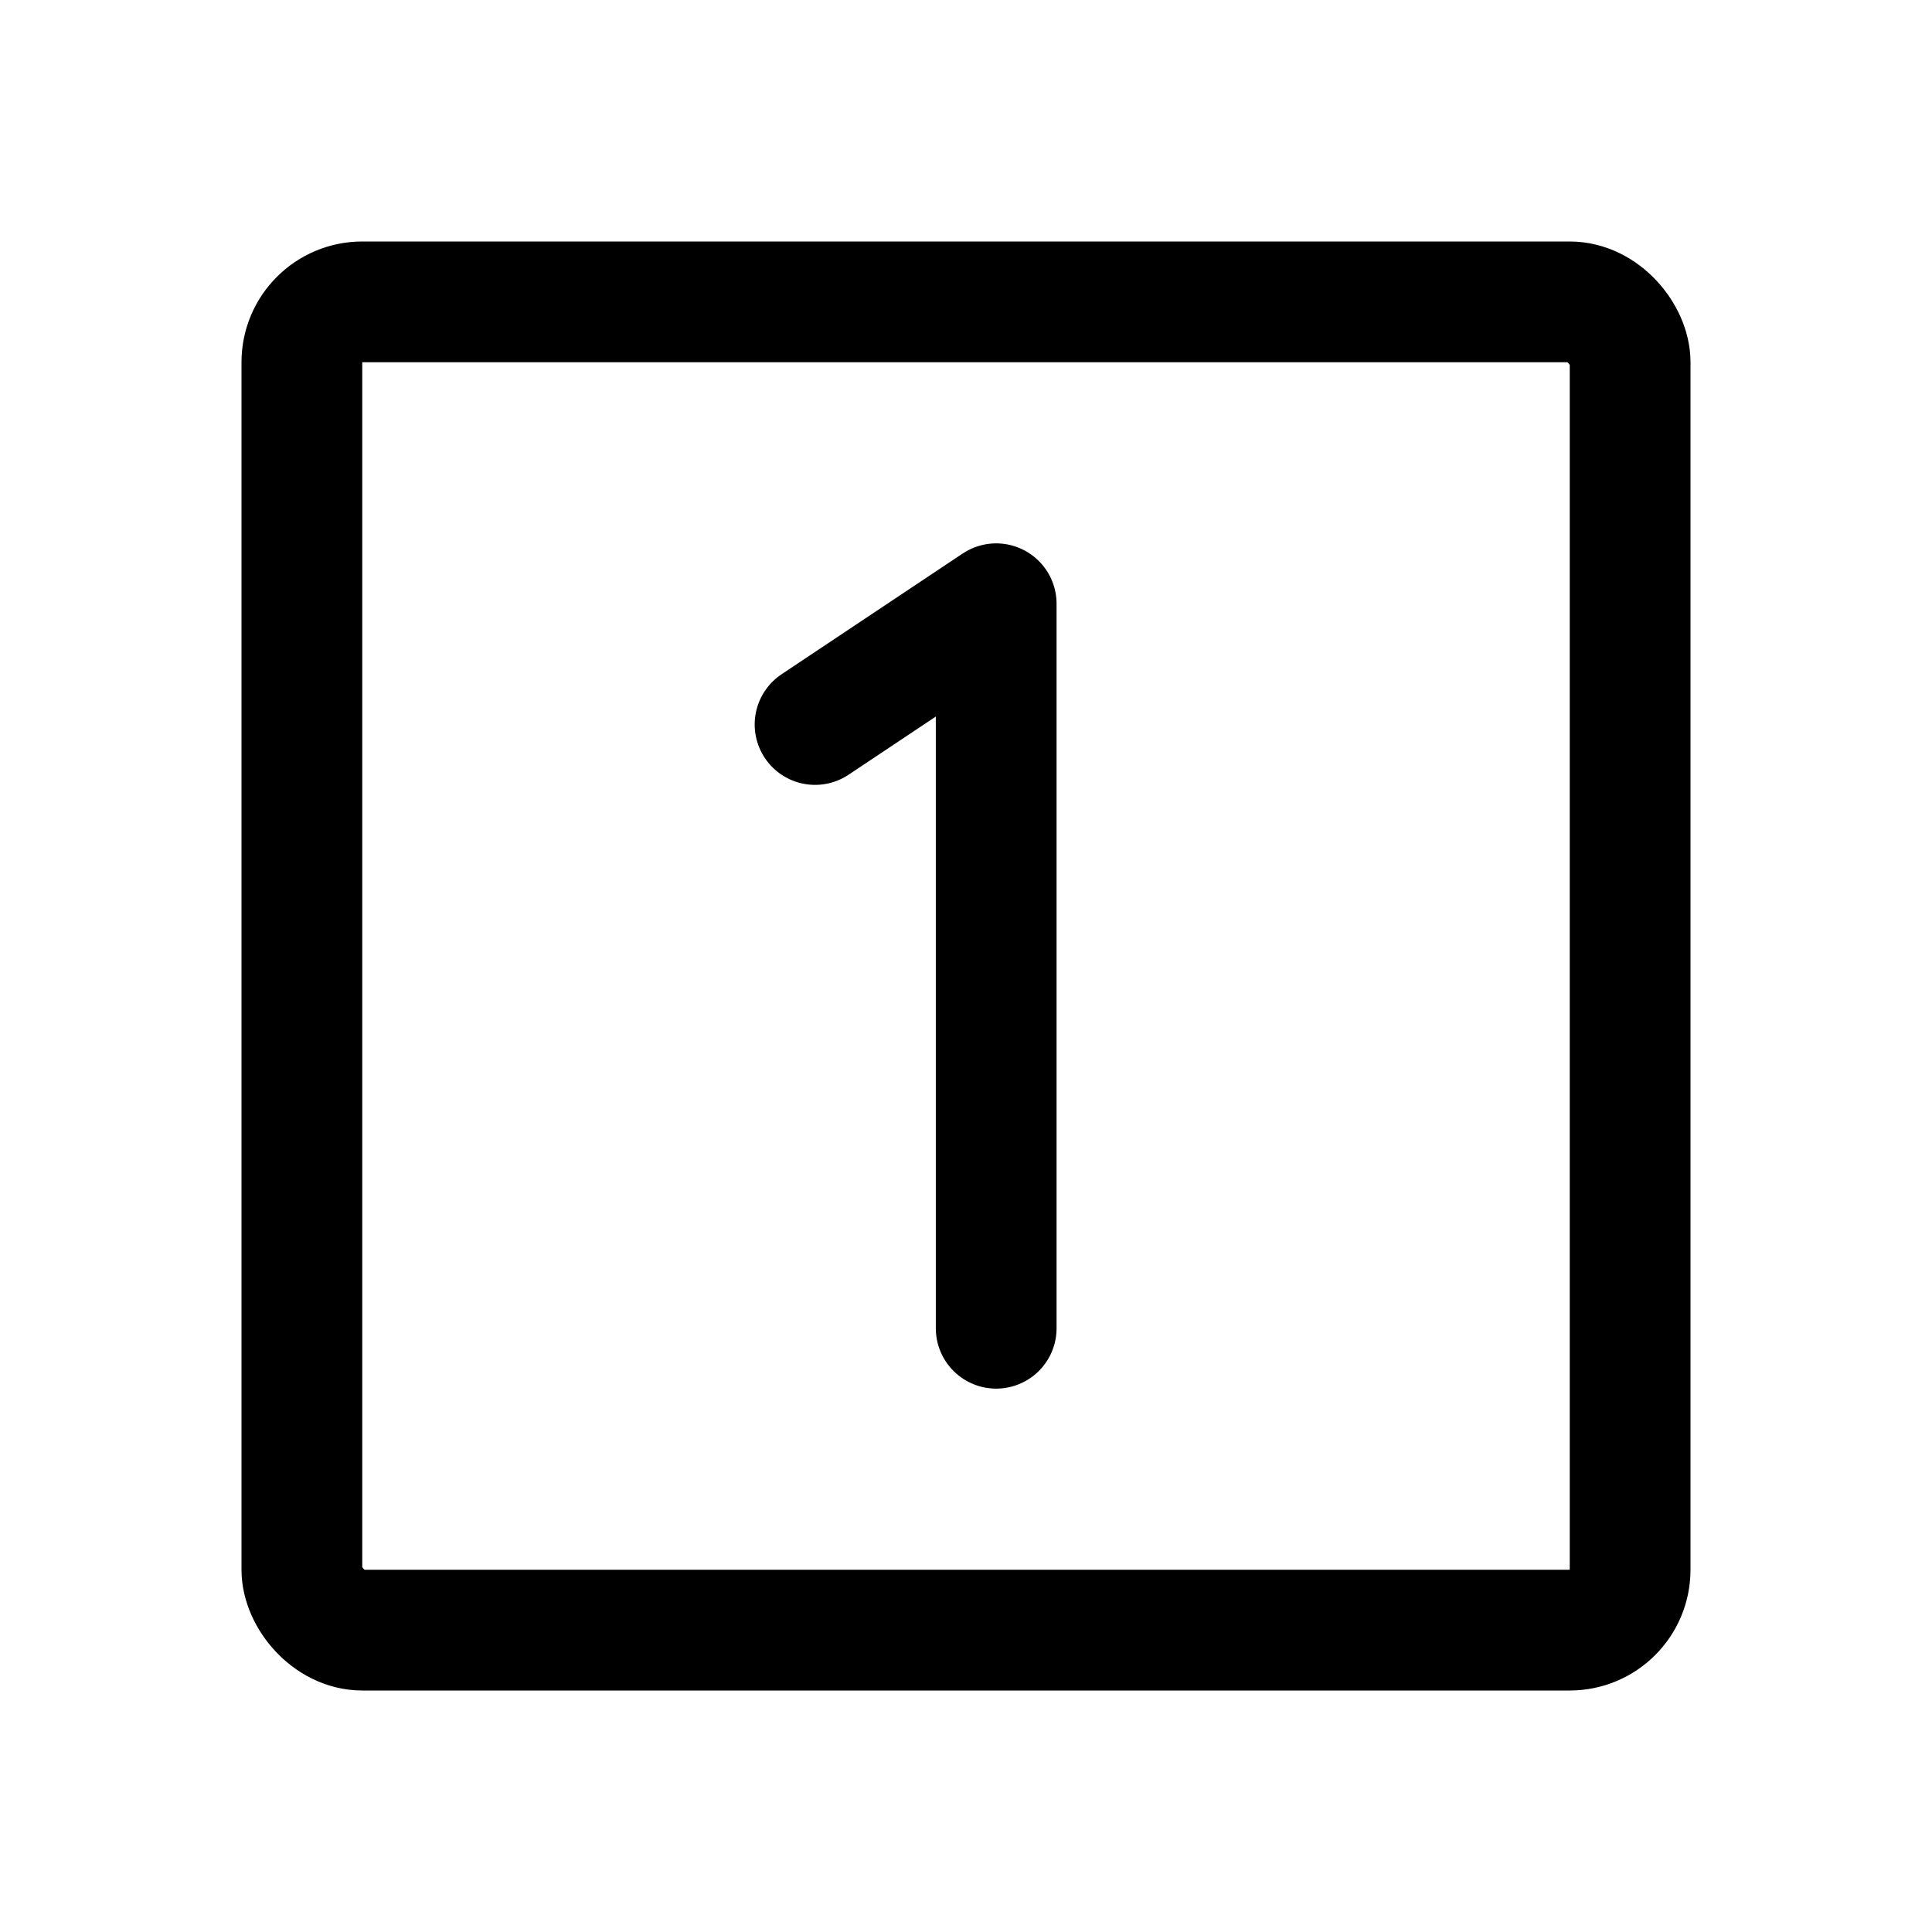
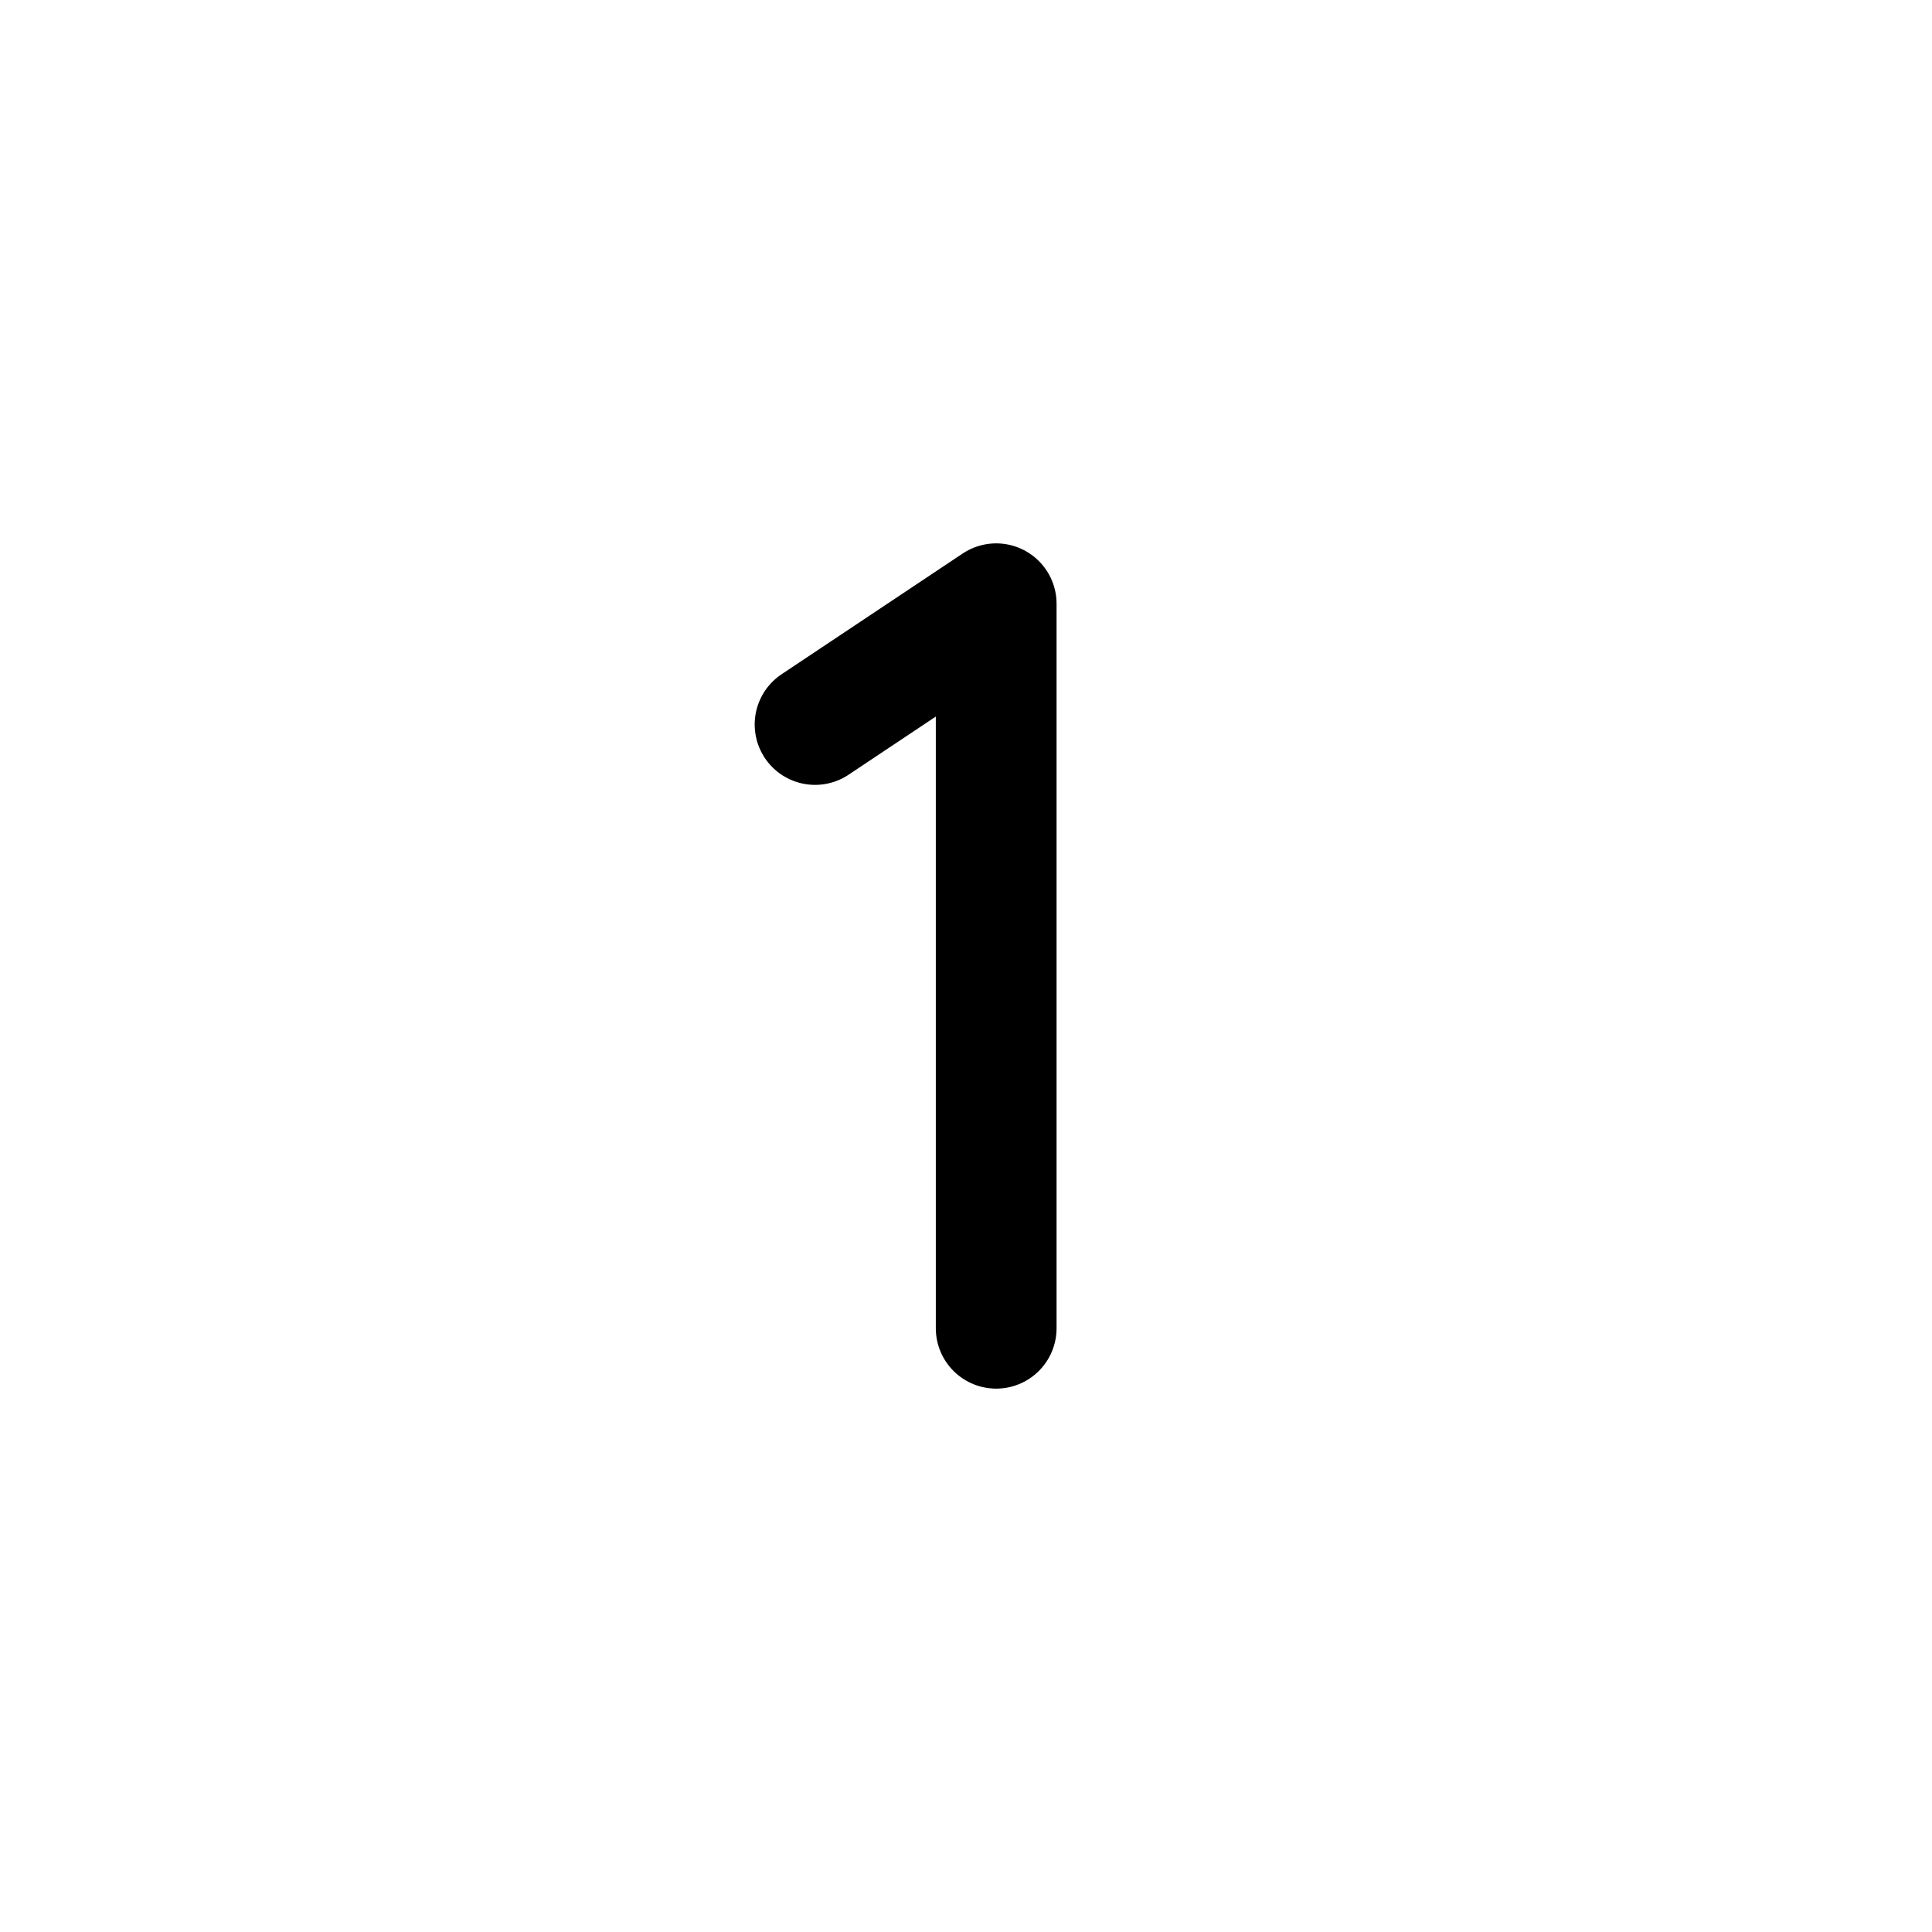
<svg xmlns="http://www.w3.org/2000/svg" viewBox="0 0 256 256">
-   <rect width="256" height="256" fill="none" />
-   <rect x="40" y="40" width="176" height="176" rx="8" fill="none" stroke="currentColor" stroke-linecap="round" stroke-linejoin="round" stroke-width="16" />
  <polyline points="132 176 132 80 108 96" fill="none" stroke="currentColor" stroke-linecap="round" stroke-linejoin="round" stroke-width="16" />
</svg>